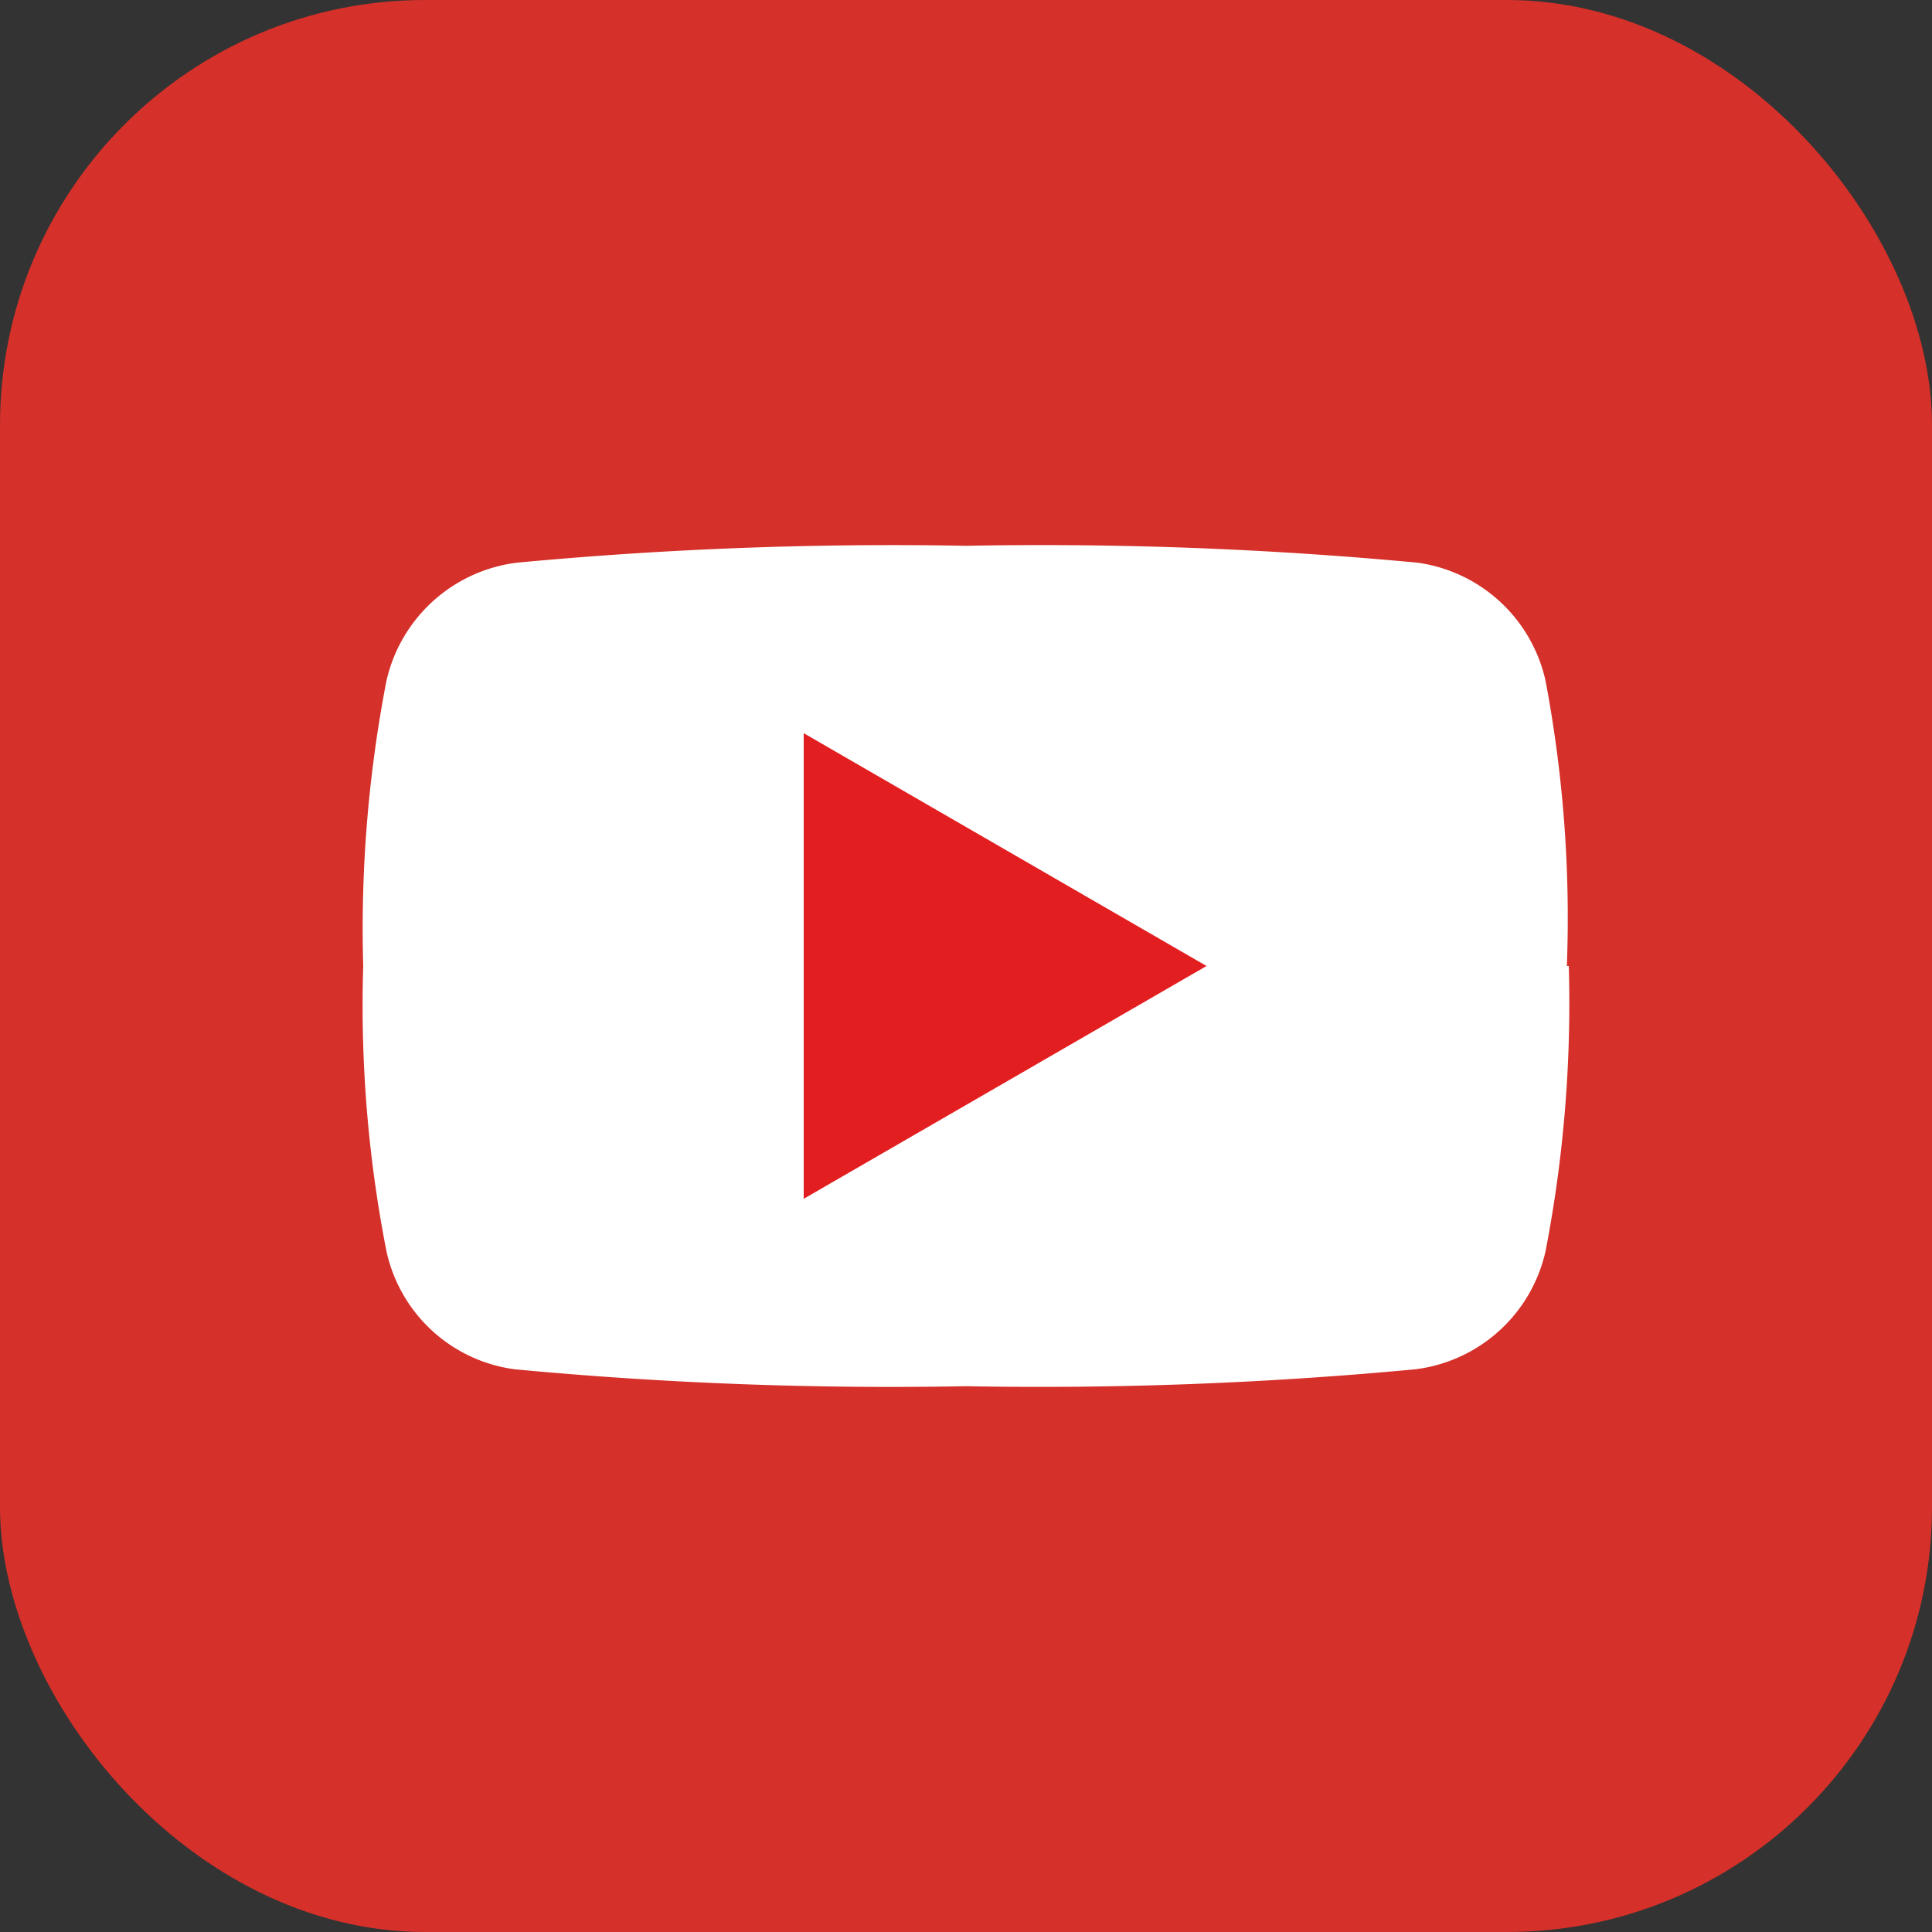
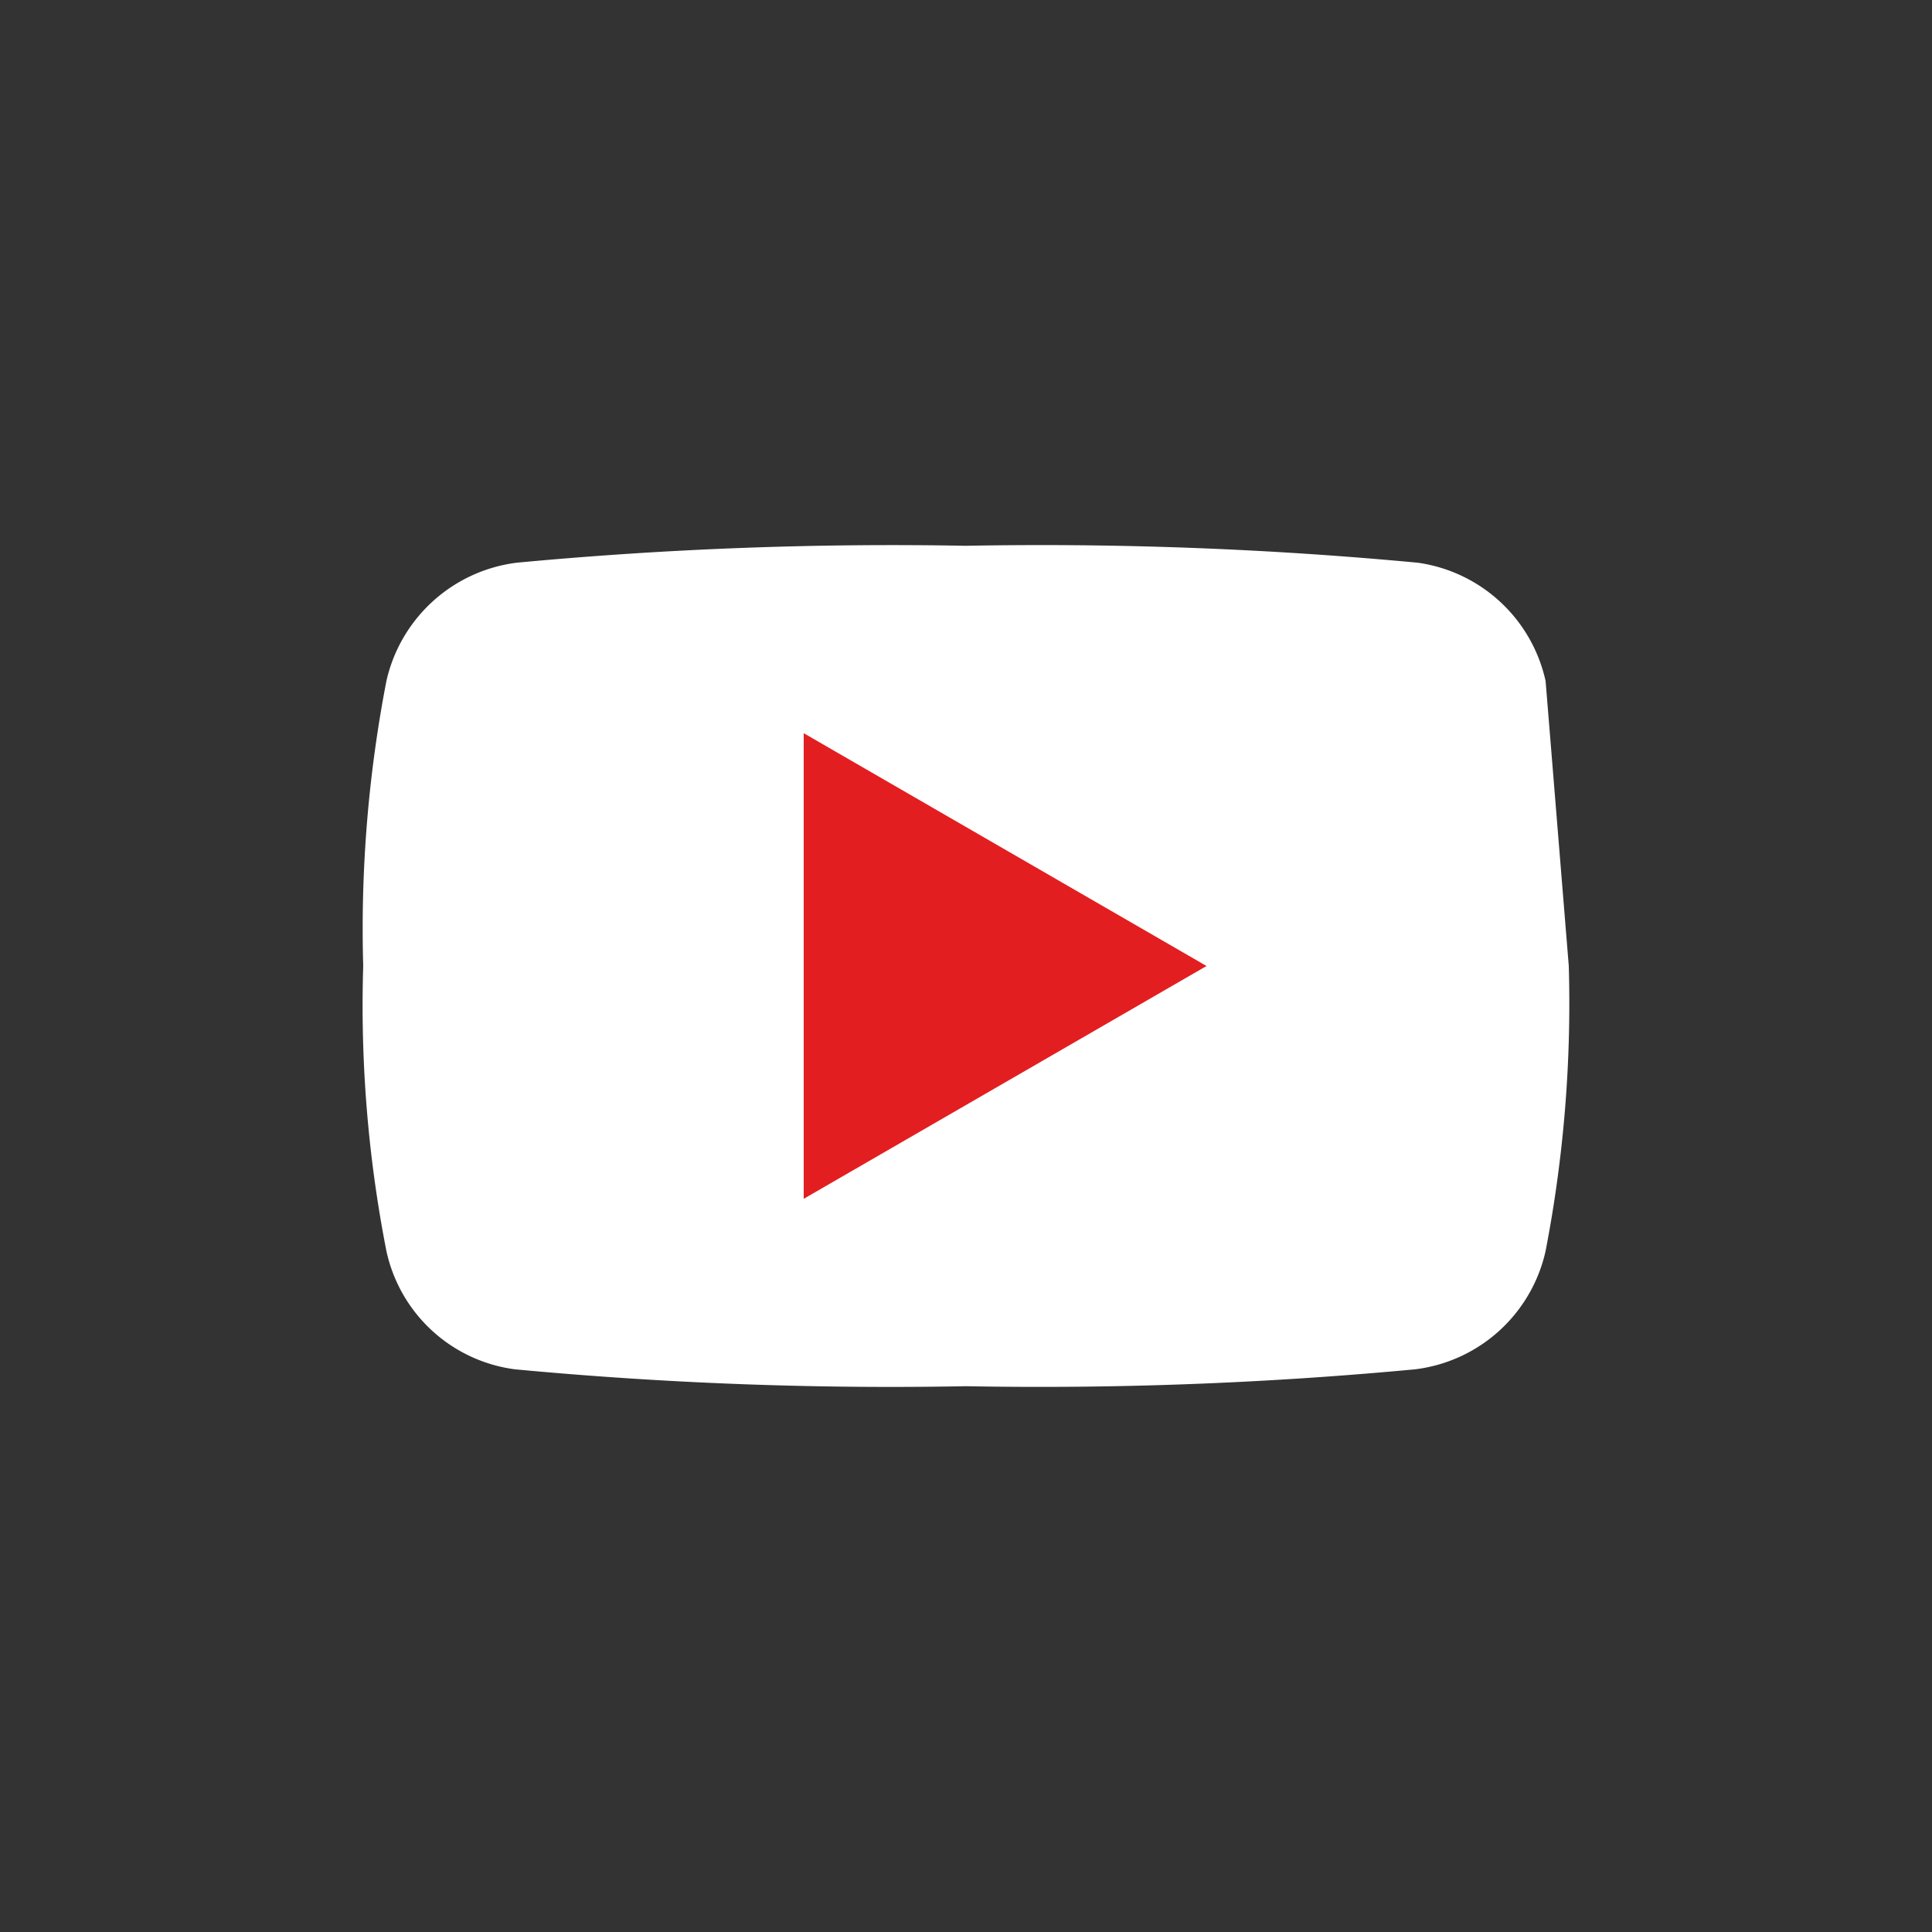
<svg xmlns="http://www.w3.org/2000/svg" viewBox="0 0 40 40">
  <rect x="0" y="0" width="40" height="40" fill="#333333" stroke="none" />
  <defs>
    <style>.cls-1{fill:#d53029;}.cls-2{fill:#fff;}.cls-2,.cls-3{fill-rule:evenodd;}.cls-3{fill:#e31e20;}</style>
  </defs>
  <title>アセット 27</title>
  <g id="レイヤー_2" data-name="レイヤー 2">
    <g id="レイヤー_4" data-name="レイヤー 4">
-       <rect class="cls-1" width="40" height="40" rx="8.8" />
-       <path class="cls-2" d="M32.48,20A27,27,0,0,1,32,25.9a3.16,3.16,0,0,1-2.7,2.45A83.06,83.06,0,0,1,20,28.7a83.06,83.06,0,0,1-9.34-.35A3.14,3.14,0,0,1,8,25.9,26.41,26.41,0,0,1,7.52,20,27,27,0,0,1,8,14.1a3.17,3.17,0,0,1,2.7-2.45A83.14,83.14,0,0,1,20,11.3a83.32,83.32,0,0,1,9.35.35A3.16,3.16,0,0,1,32,14.1a26.41,26.41,0,0,1,.44,5.9" />
+       <path class="cls-2" d="M32.48,20A27,27,0,0,1,32,25.9a3.16,3.16,0,0,1-2.7,2.45A83.06,83.06,0,0,1,20,28.7a83.06,83.06,0,0,1-9.34-.35A3.14,3.14,0,0,1,8,25.9,26.41,26.41,0,0,1,7.52,20,27,27,0,0,1,8,14.1a3.17,3.17,0,0,1,2.7-2.45A83.14,83.14,0,0,1,20,11.3a83.32,83.32,0,0,1,9.35.35A3.16,3.16,0,0,1,32,14.1" />
      <polygon class="cls-3" points="16.64 15.18 24.98 20 16.64 24.82 16.64 15.18" />
    </g>
  </g>
</svg>